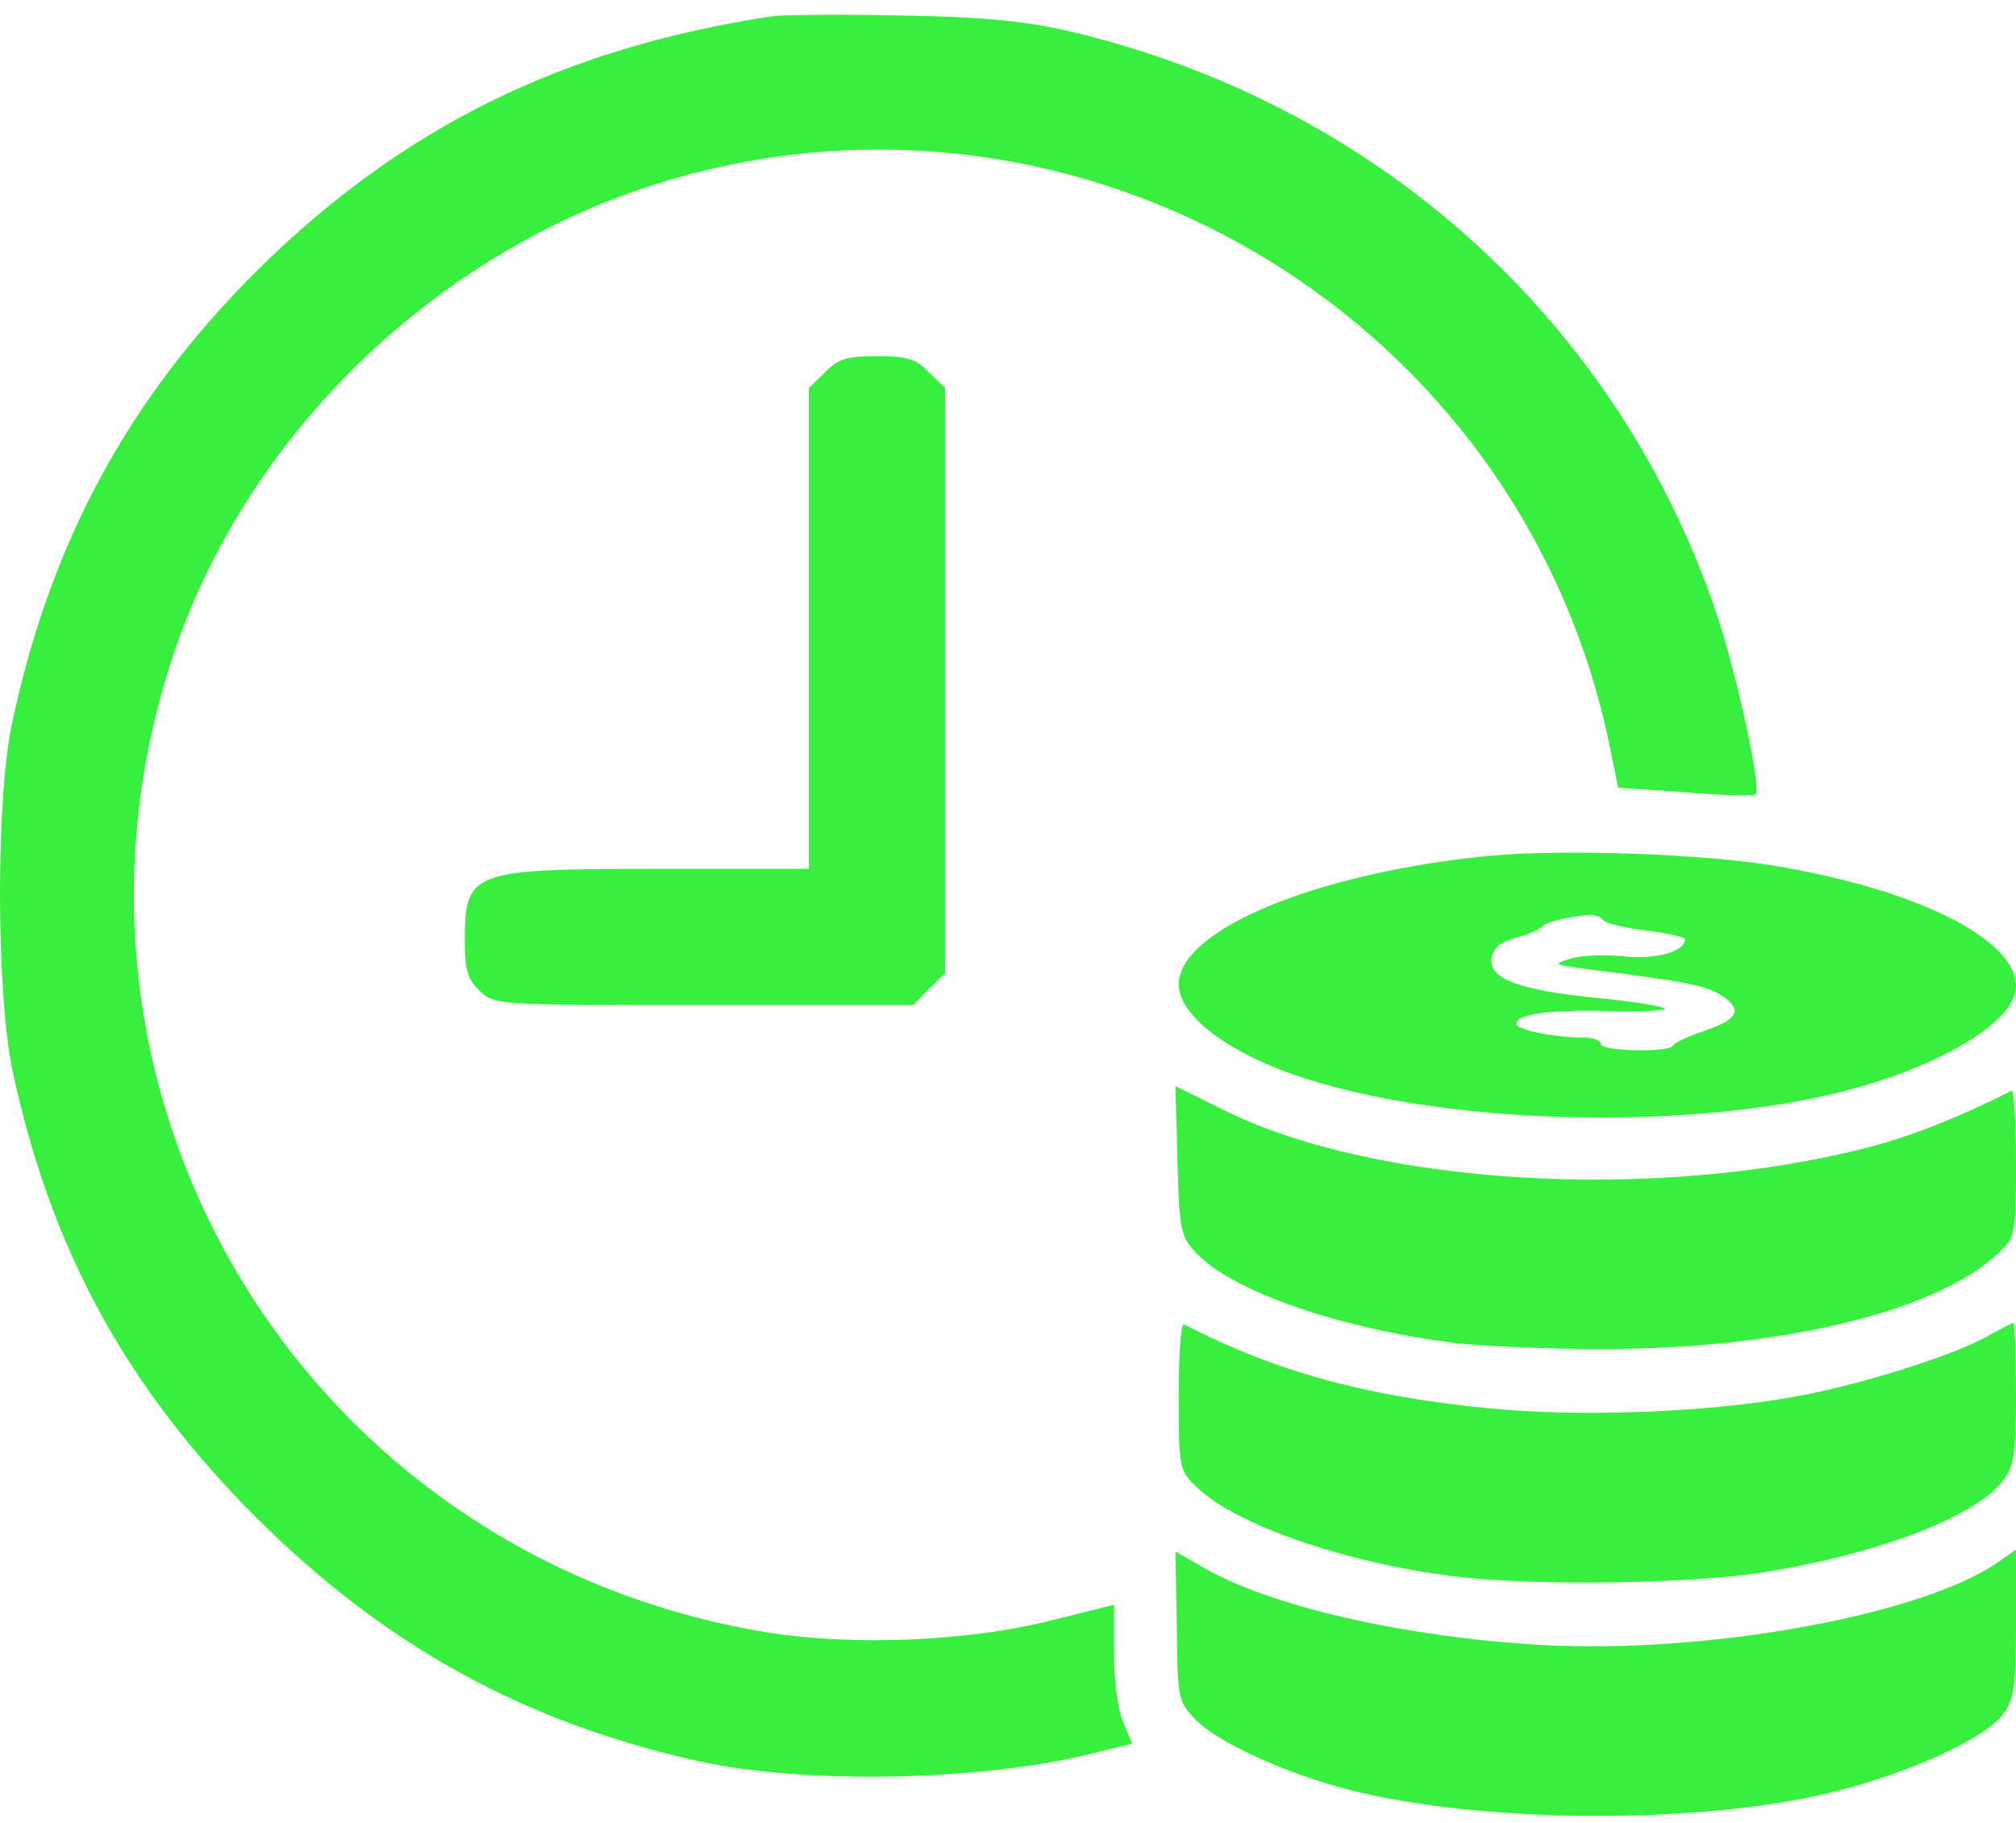
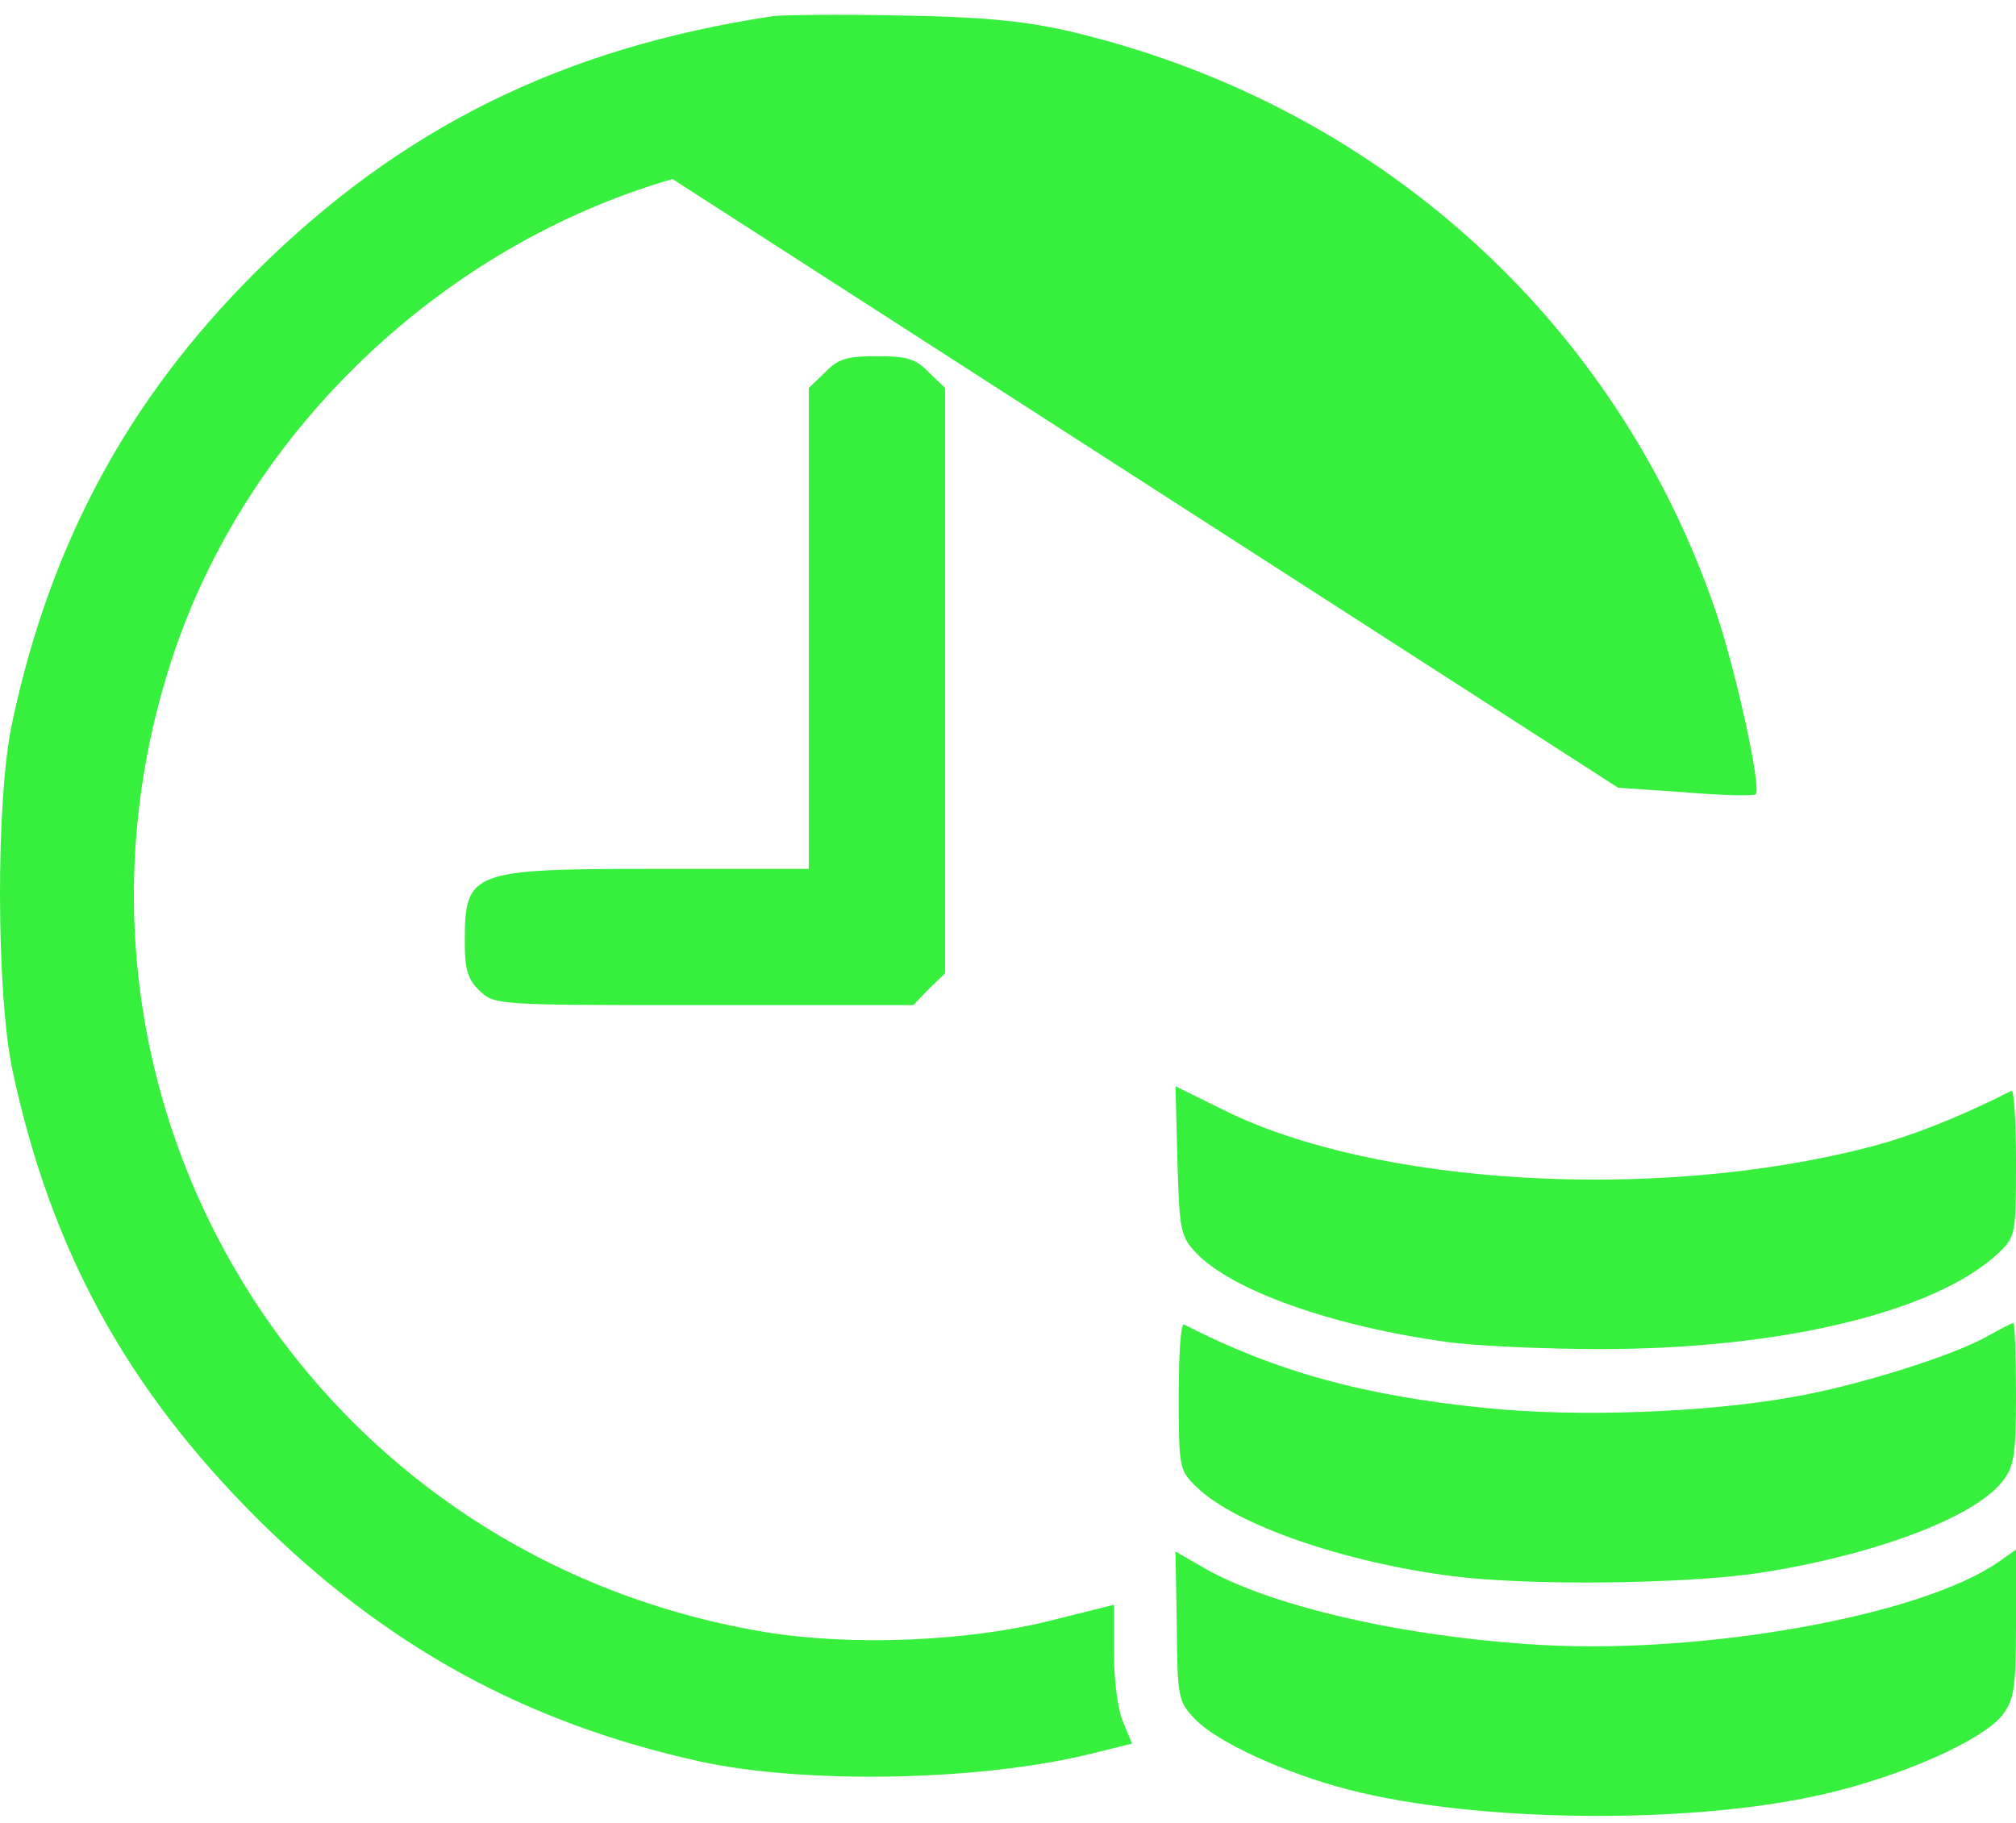
<svg xmlns="http://www.w3.org/2000/svg" width="136" height="123" viewBox="0 0 136 123" fill="none">
-   <path d="M52.153 1.089C37.923 3.235 27.064 8.62 17.3 18.297C8.675 26.878 3.421 36.598 0.837 48.683C-0.301 53.806 -0.257 66.985 0.837 72.195C3.421 84.323 8.544 93.65 17.3 102.406C25.97 111.032 35.34 116.199 47.118 118.826C54.255 120.402 66.208 120.183 73.695 118.3L76.366 117.643L75.753 116.155C75.402 115.367 75.14 113.265 75.14 111.47V108.274L71.112 109.281C65.376 110.769 57.451 111.076 51.584 110.112C20.365 104.902 1.626 73.596 11.827 43.779C16.994 28.805 29.954 16.545 45.366 12.079C73.476 3.935 102.724 21.668 108.591 50.347L109.16 53.149L113.67 53.455C116.166 53.674 118.311 53.718 118.442 53.587C118.837 53.149 117.129 45.355 115.772 41.327C109.029 21.493 92.697 6.869 71.9 2.053C68.922 1.396 66.12 1.133 60.691 1.045C56.706 0.958 52.897 1.002 52.153 1.089Z" fill="#37EF3D" />
+   <path d="M52.153 1.089C37.923 3.235 27.064 8.62 17.3 18.297C8.675 26.878 3.421 36.598 0.837 48.683C-0.301 53.806 -0.257 66.985 0.837 72.195C3.421 84.323 8.544 93.65 17.3 102.406C25.97 111.032 35.34 116.199 47.118 118.826C54.255 120.402 66.208 120.183 73.695 118.3L76.366 117.643L75.753 116.155C75.402 115.367 75.14 113.265 75.14 111.47V108.274L71.112 109.281C65.376 110.769 57.451 111.076 51.584 110.112C20.365 104.902 1.626 73.596 11.827 43.779C16.994 28.805 29.954 16.545 45.366 12.079L109.16 53.149L113.67 53.455C116.166 53.674 118.311 53.718 118.442 53.587C118.837 53.149 117.129 45.355 115.772 41.327C109.029 21.493 92.697 6.869 71.9 2.053C68.922 1.396 66.12 1.133 60.691 1.045C56.706 0.958 52.897 1.002 52.153 1.089Z" fill="#37EF3D" />
  <path d="M55.656 25.127L54.561 26.177V42.421V58.622H44.491C31.662 58.622 31.355 58.753 31.355 63.613C31.355 65.452 31.574 66.109 32.362 66.853C33.369 67.816 33.588 67.816 47.512 67.816H61.61L62.661 66.722L63.756 65.671V45.924V26.177L62.661 25.127C61.785 24.207 61.172 24.032 59.158 24.032C57.144 24.032 56.531 24.207 55.656 25.127Z" fill="#37EF3D" />
-   <path d="M100.447 57.746C88.8 58.884 79.518 62.737 79.518 66.415C79.518 68.56 82.977 71.144 88.056 72.764C96.988 75.653 111.612 76.266 122.208 74.121C129.695 72.632 136 69.173 136 66.546C136 63.394 129.432 60.066 119.887 58.446C115.071 57.614 105.438 57.264 100.447 57.746ZM108.153 62.08C108.284 62.299 109.598 62.606 111.043 62.781C112.488 62.956 113.67 63.219 113.67 63.394C113.67 64.182 111.743 64.751 109.598 64.532C108.372 64.401 106.752 64.445 106.008 64.663C104.738 65.058 104.782 65.058 106.883 65.364C113.889 66.24 115.115 66.502 116.122 67.159C117.611 68.123 117.26 68.779 114.94 69.567C113.889 69.918 112.969 70.356 112.882 70.531C112.663 71.056 107.978 70.925 107.978 70.443C107.978 70.18 107.453 70.005 106.796 70.005C104.825 70.005 102.286 69.48 102.286 69.086C102.286 68.429 104.344 68.123 108.416 68.21C110.693 68.254 112.444 68.21 112.313 68.035C112.137 67.904 110.08 67.553 107.759 67.334C102.417 66.809 100.403 66.021 100.622 64.663C100.71 63.963 101.191 63.569 102.286 63.262C103.118 63.044 103.906 62.693 104.037 62.518C104.256 62.212 105.701 61.861 107.19 61.73C107.584 61.73 108.022 61.861 108.153 62.08Z" fill="#37EF3D" />
  <path d="M79.43 78.326C79.562 83.099 79.65 83.449 80.744 84.587C83.152 87.083 89.939 89.491 97.601 90.542C99.484 90.805 104.169 91.023 107.978 91.023C120.15 91.023 130.571 88.528 134.818 84.543C135.956 83.449 136 83.317 136 78.413C136 75.699 135.869 73.51 135.694 73.597C132.235 75.349 128.863 76.706 125.886 77.45C111.656 81.084 92.829 79.99 82.583 74.911L79.299 73.291L79.43 78.326Z" fill="#37EF3D" />
  <path d="M79.518 94.177C79.518 99.081 79.562 99.213 80.744 100.351C83.371 102.89 90.727 105.43 98.039 106.349C103.205 107.006 113.67 106.875 118.661 106.13C126.367 104.948 133.154 102.409 135.081 99.957C135.869 98.95 136 98.205 136 94.046C136 91.419 135.912 89.273 135.825 89.273C135.693 89.273 134.949 89.667 134.161 90.105C131.928 91.419 125.273 93.52 120.894 94.265C115.027 95.316 106.402 95.622 100.316 95.009C91.953 94.177 85.998 92.513 79.868 89.361C79.649 89.273 79.518 91.463 79.518 94.177Z" fill="#37EF3D" />
  <path d="M79.387 109.719C79.43 114.536 79.474 114.798 80.613 115.981C82.101 117.557 86.743 119.658 90.99 120.753C99.659 122.986 114.108 123.117 122.996 121.06C128.338 119.834 133.723 117.425 135.081 115.718C135.869 114.667 136 113.923 136 109.544V104.553L134.818 105.385C129.651 108.975 115.202 111.602 104.037 110.989C94.755 110.464 85.56 108.362 81.051 105.691L79.299 104.684L79.387 109.719Z" fill="#37EF3D" />
</svg>